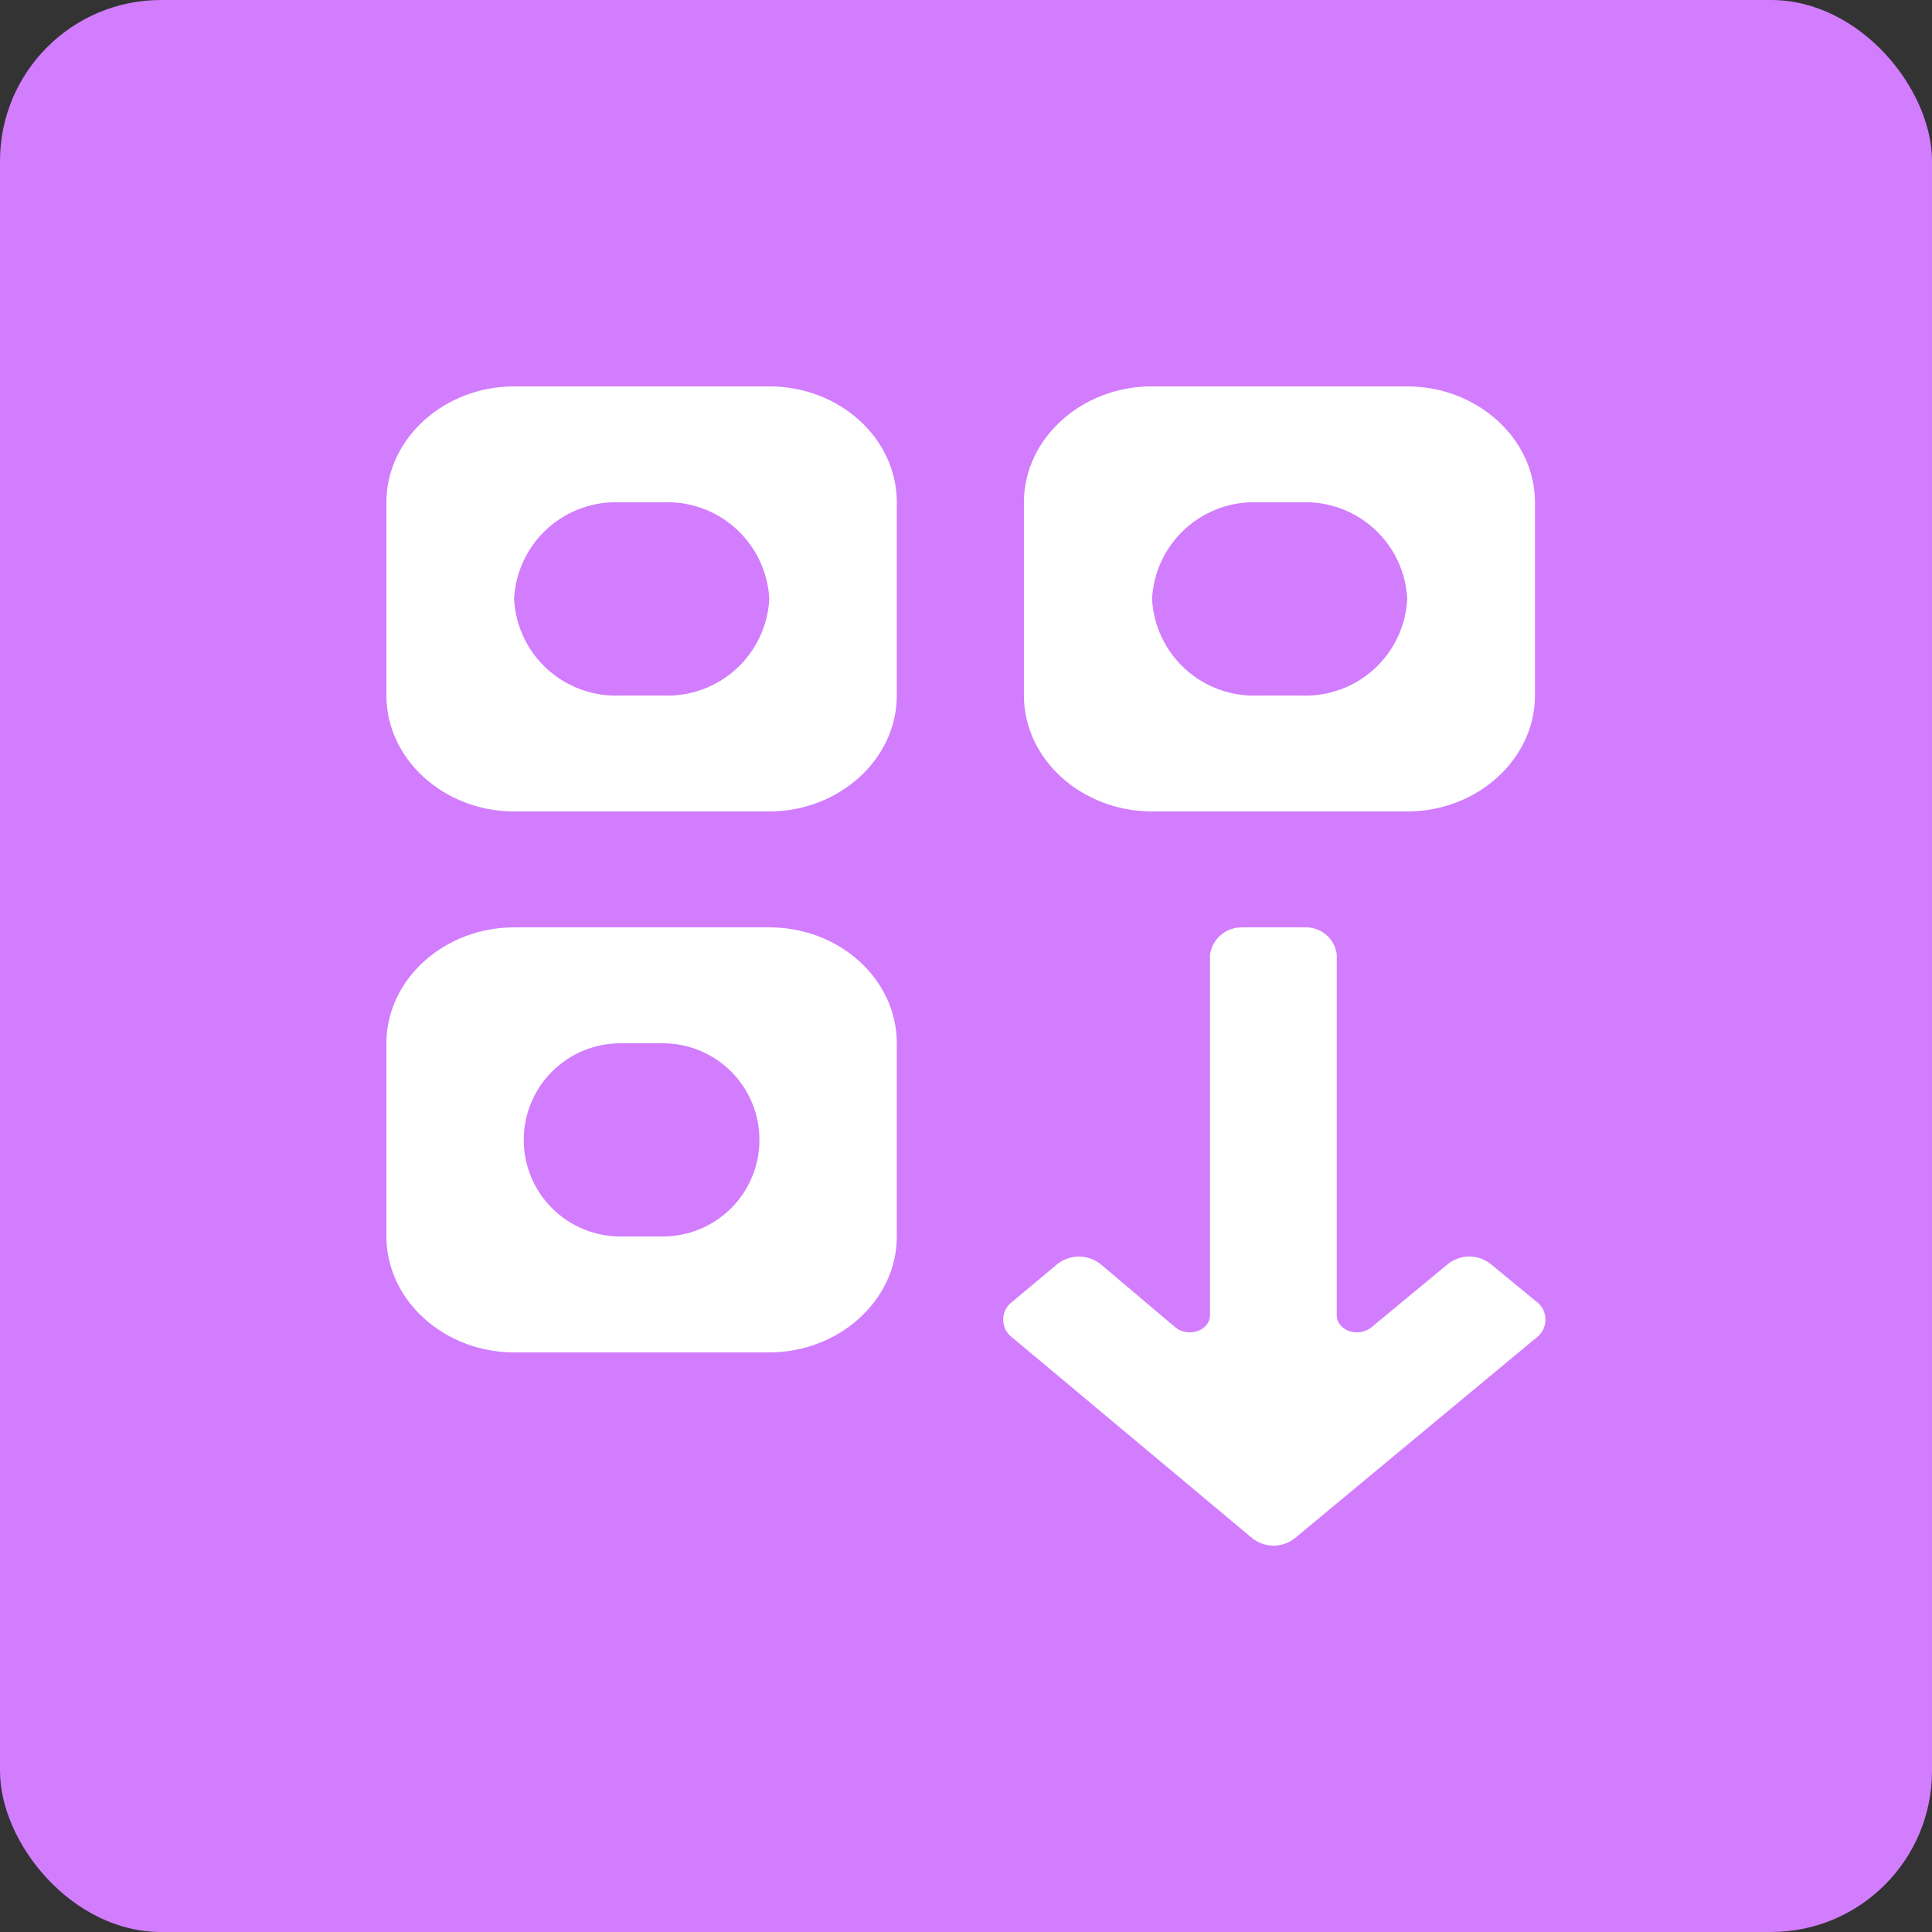
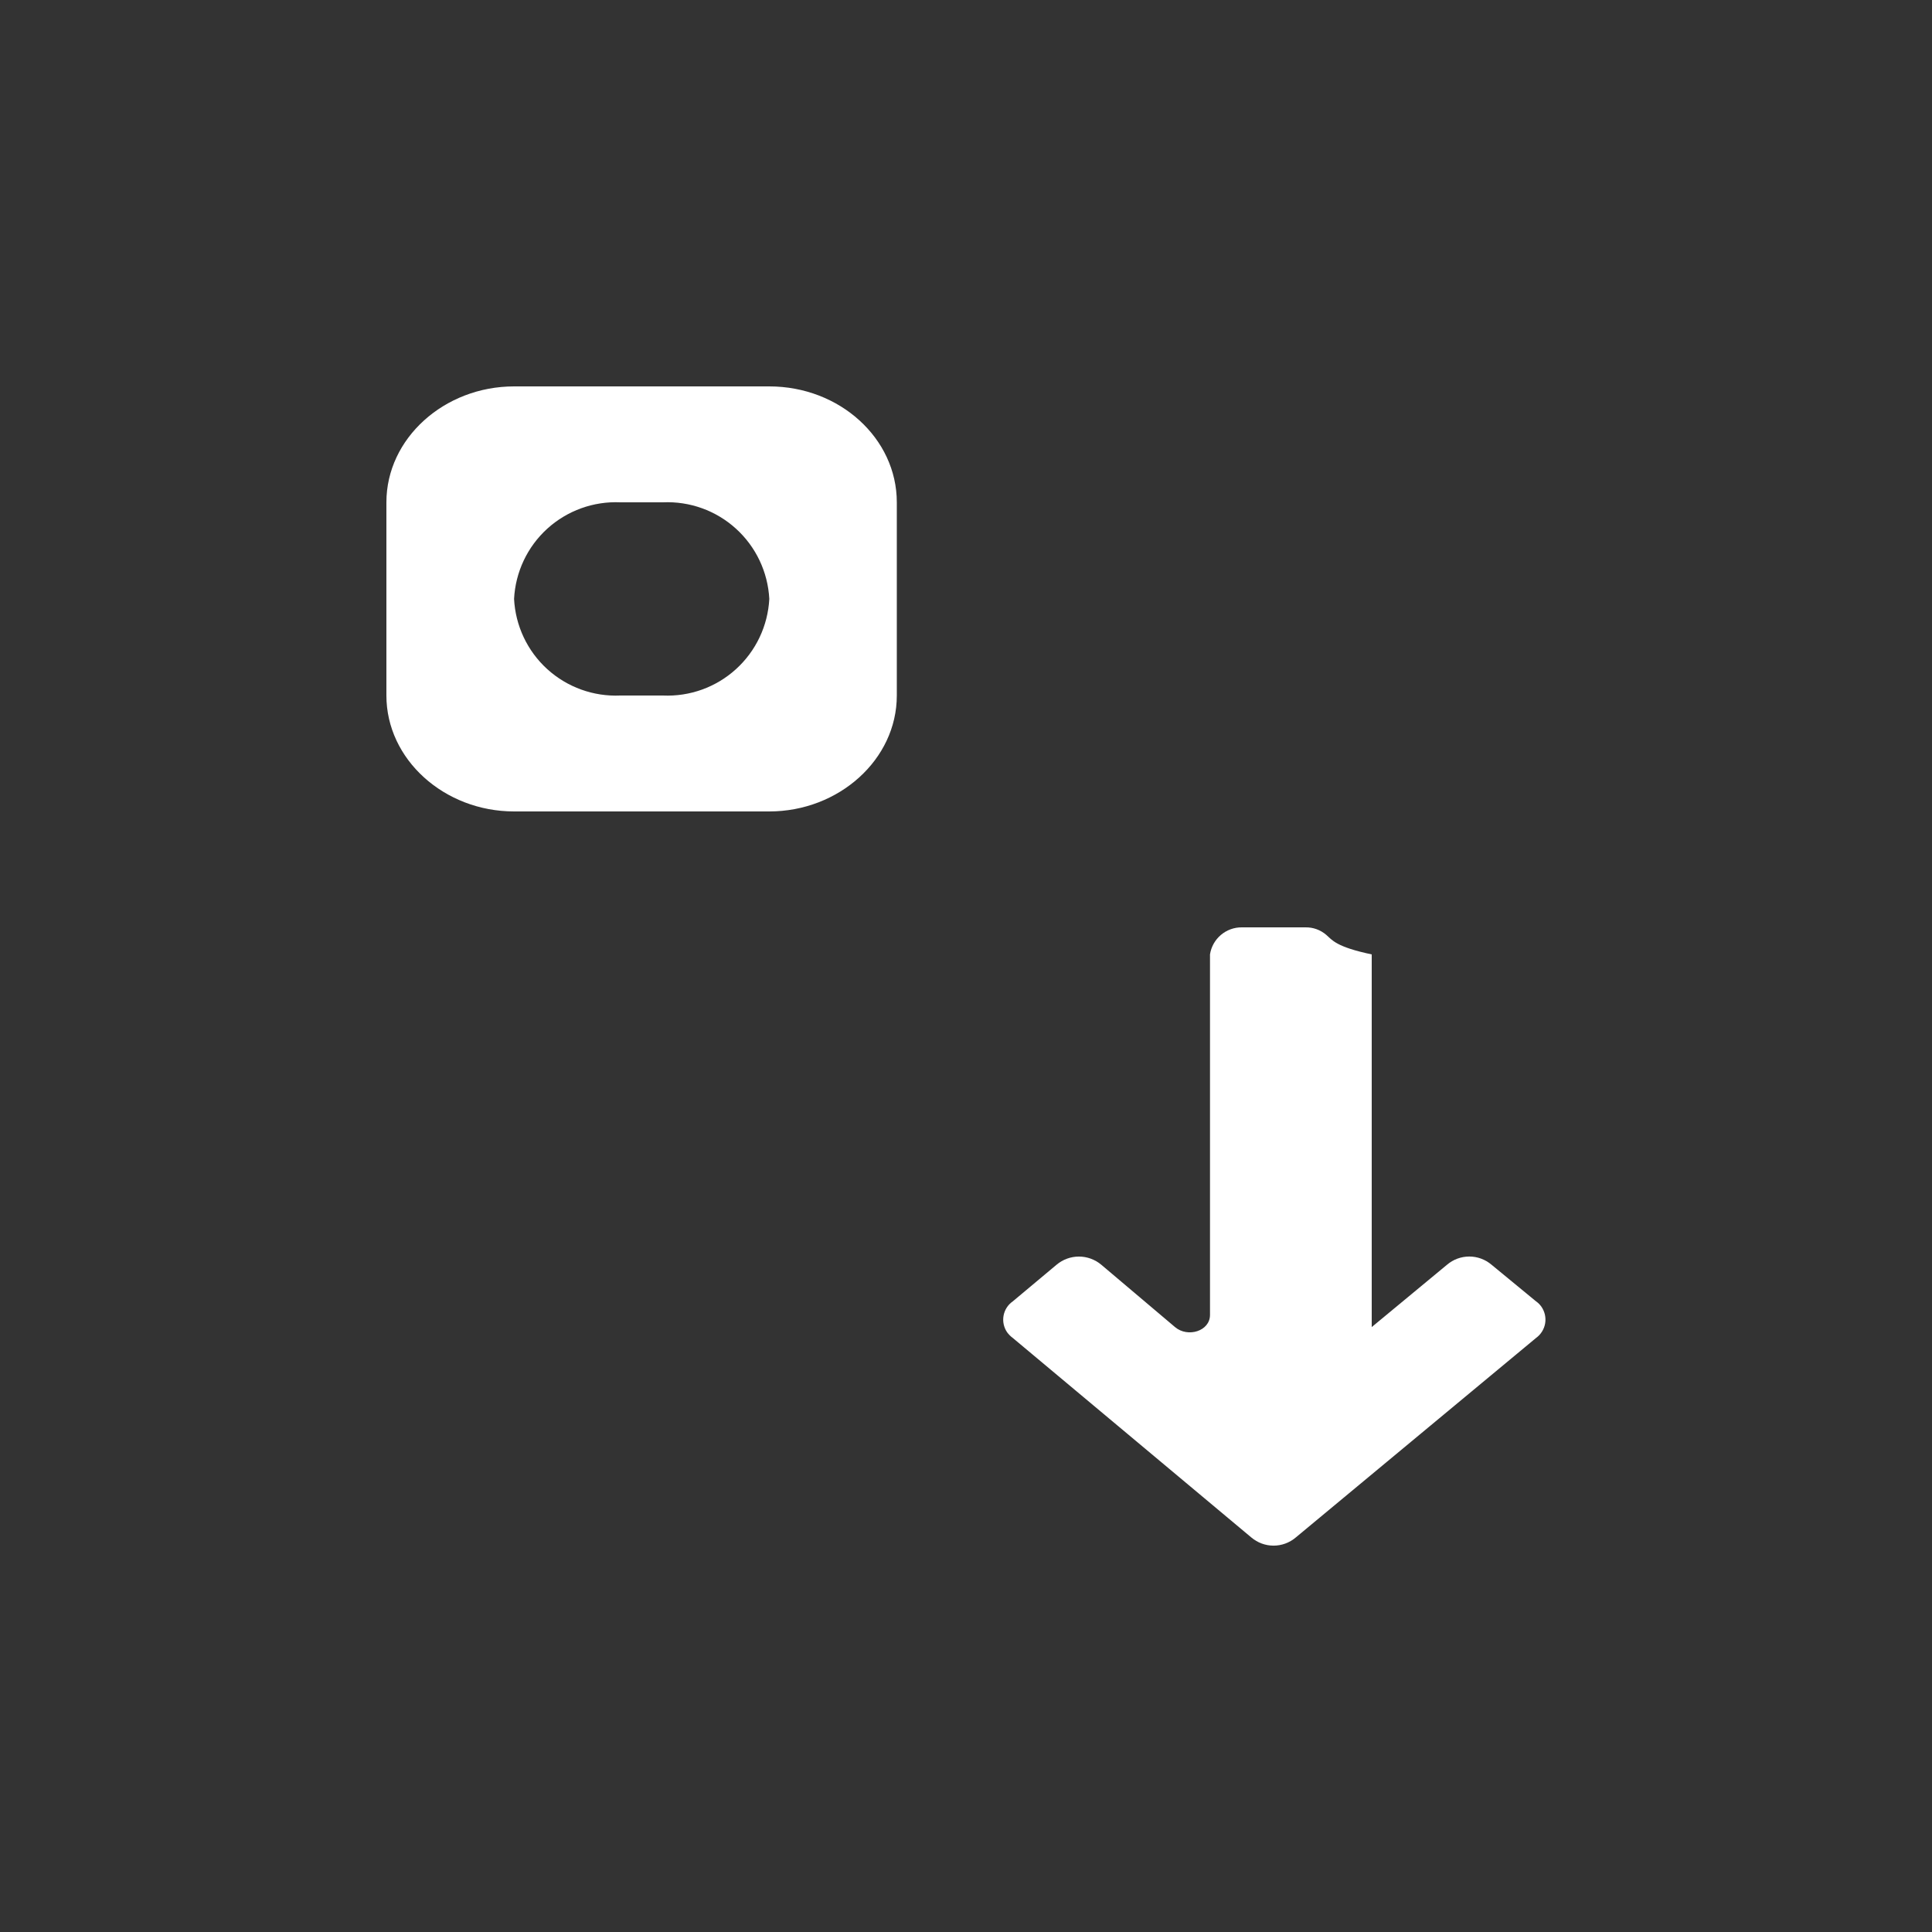
<svg xmlns="http://www.w3.org/2000/svg" width="48" height="48" viewBox="0 0 48 48" fill="none">
  <rect x="0" y="0" width="48" height="48" fill="#333333" stroke="none" />
-   <rect width="48" height="48" rx="4" fill="#D17DFE" />
  <path d="M19.113 9.6H12.772C11.04 9.6 9.6 10.891 9.6 12.48V17.28C9.6 18.869 11.04 20.16 12.772 20.16H19.113C20.841 20.16 22.281 18.869 22.281 17.28V12.48C22.281 10.891 20.86 9.6 19.113 9.6ZM16.468 17.28H15.412C14.745 17.31 14.092 17.074 13.597 16.625C13.102 16.175 12.806 15.548 12.772 14.88C12.806 14.212 13.102 13.585 13.597 13.135C14.092 12.686 14.745 12.45 15.412 12.48H16.468C17.137 12.45 17.79 12.685 18.285 13.135C18.781 13.585 19.078 14.212 19.113 14.88C19.078 15.548 18.781 16.175 18.285 16.625C17.79 17.075 17.137 17.31 16.468 17.28Z" fill="white" />
-   <path d="M28.622 20.16H34.963C36.696 20.16 38.136 18.869 38.136 17.28V12.48C38.136 10.891 36.696 9.6 34.963 9.6H28.608C26.88 9.6 25.439 10.891 25.439 12.48V17.28C25.439 18.869 26.88 20.16 28.622 20.16ZM31.267 12.48H32.323C32.99 12.45 33.643 12.686 34.138 13.135C34.633 13.585 34.929 14.212 34.963 14.88C34.929 15.548 34.633 16.175 34.138 16.625C33.643 17.074 32.99 17.31 32.323 17.28H31.267C30.598 17.31 29.945 17.075 29.45 16.625C28.954 16.175 28.657 15.548 28.622 14.88C28.657 14.212 28.954 13.585 29.45 13.135C29.945 12.685 30.598 12.45 31.267 12.48Z" fill="white" />
-   <path d="M19.113 23.04H12.772C11.04 23.04 9.6 24.331 9.6 25.92V30.72C9.6 32.309 11.04 33.6 12.772 33.6H19.113C20.841 33.6 22.281 32.309 22.281 30.72V25.92C22.281 24.331 20.86 23.04 19.113 23.04ZM16.468 30.72H15.412C14.776 30.72 14.165 30.467 13.715 30.017C13.265 29.567 13.012 28.957 13.012 28.32C13.012 27.683 13.265 27.073 13.715 26.623C14.165 26.173 14.776 25.92 15.412 25.92H16.468C17.105 25.92 17.715 26.173 18.166 26.623C18.616 27.073 18.868 27.683 18.868 28.32C18.868 28.957 18.616 29.567 18.166 30.017C17.715 30.467 17.105 30.72 16.468 30.72Z" fill="white" />
-   <path d="M38.294 32.462C38.258 32.412 38.215 32.368 38.164 32.333L37.056 31.421C36.901 31.29 36.706 31.218 36.504 31.218C36.302 31.218 36.106 31.29 35.952 31.421L34.08 32.971C33.763 33.24 33.211 33.072 33.211 32.669V23.712C33.187 23.524 33.095 23.351 32.951 23.227C32.807 23.103 32.623 23.036 32.433 23.04H30.854C30.663 23.038 30.478 23.105 30.333 23.228C30.187 23.352 30.091 23.523 30.062 23.712V32.669C30.062 33.072 29.51 33.24 29.193 32.971L27.36 31.421C27.204 31.291 27.008 31.219 26.805 31.219C26.603 31.219 26.406 31.291 26.251 31.421L25.161 32.333C25.041 32.416 24.959 32.544 24.933 32.688C24.907 32.832 24.939 32.98 25.022 33.101C25.061 33.154 25.108 33.201 25.161 33.24L31.089 38.198C31.244 38.329 31.439 38.401 31.641 38.401C31.843 38.401 32.039 38.329 32.193 38.198L38.164 33.24C38.284 33.153 38.364 33.023 38.389 32.878C38.413 32.732 38.379 32.583 38.294 32.462Z" fill="white" />
+   <path d="M38.294 32.462C38.258 32.412 38.215 32.368 38.164 32.333L37.056 31.421C36.901 31.29 36.706 31.218 36.504 31.218C36.302 31.218 36.106 31.29 35.952 31.421L34.08 32.971V23.712C33.187 23.524 33.095 23.351 32.951 23.227C32.807 23.103 32.623 23.036 32.433 23.04H30.854C30.663 23.038 30.478 23.105 30.333 23.228C30.187 23.352 30.091 23.523 30.062 23.712V32.669C30.062 33.072 29.51 33.24 29.193 32.971L27.36 31.421C27.204 31.291 27.008 31.219 26.805 31.219C26.603 31.219 26.406 31.291 26.251 31.421L25.161 32.333C25.041 32.416 24.959 32.544 24.933 32.688C24.907 32.832 24.939 32.98 25.022 33.101C25.061 33.154 25.108 33.201 25.161 33.24L31.089 38.198C31.244 38.329 31.439 38.401 31.641 38.401C31.843 38.401 32.039 38.329 32.193 38.198L38.164 33.24C38.284 33.153 38.364 33.023 38.389 32.878C38.413 32.732 38.379 32.583 38.294 32.462Z" fill="white" />
</svg>